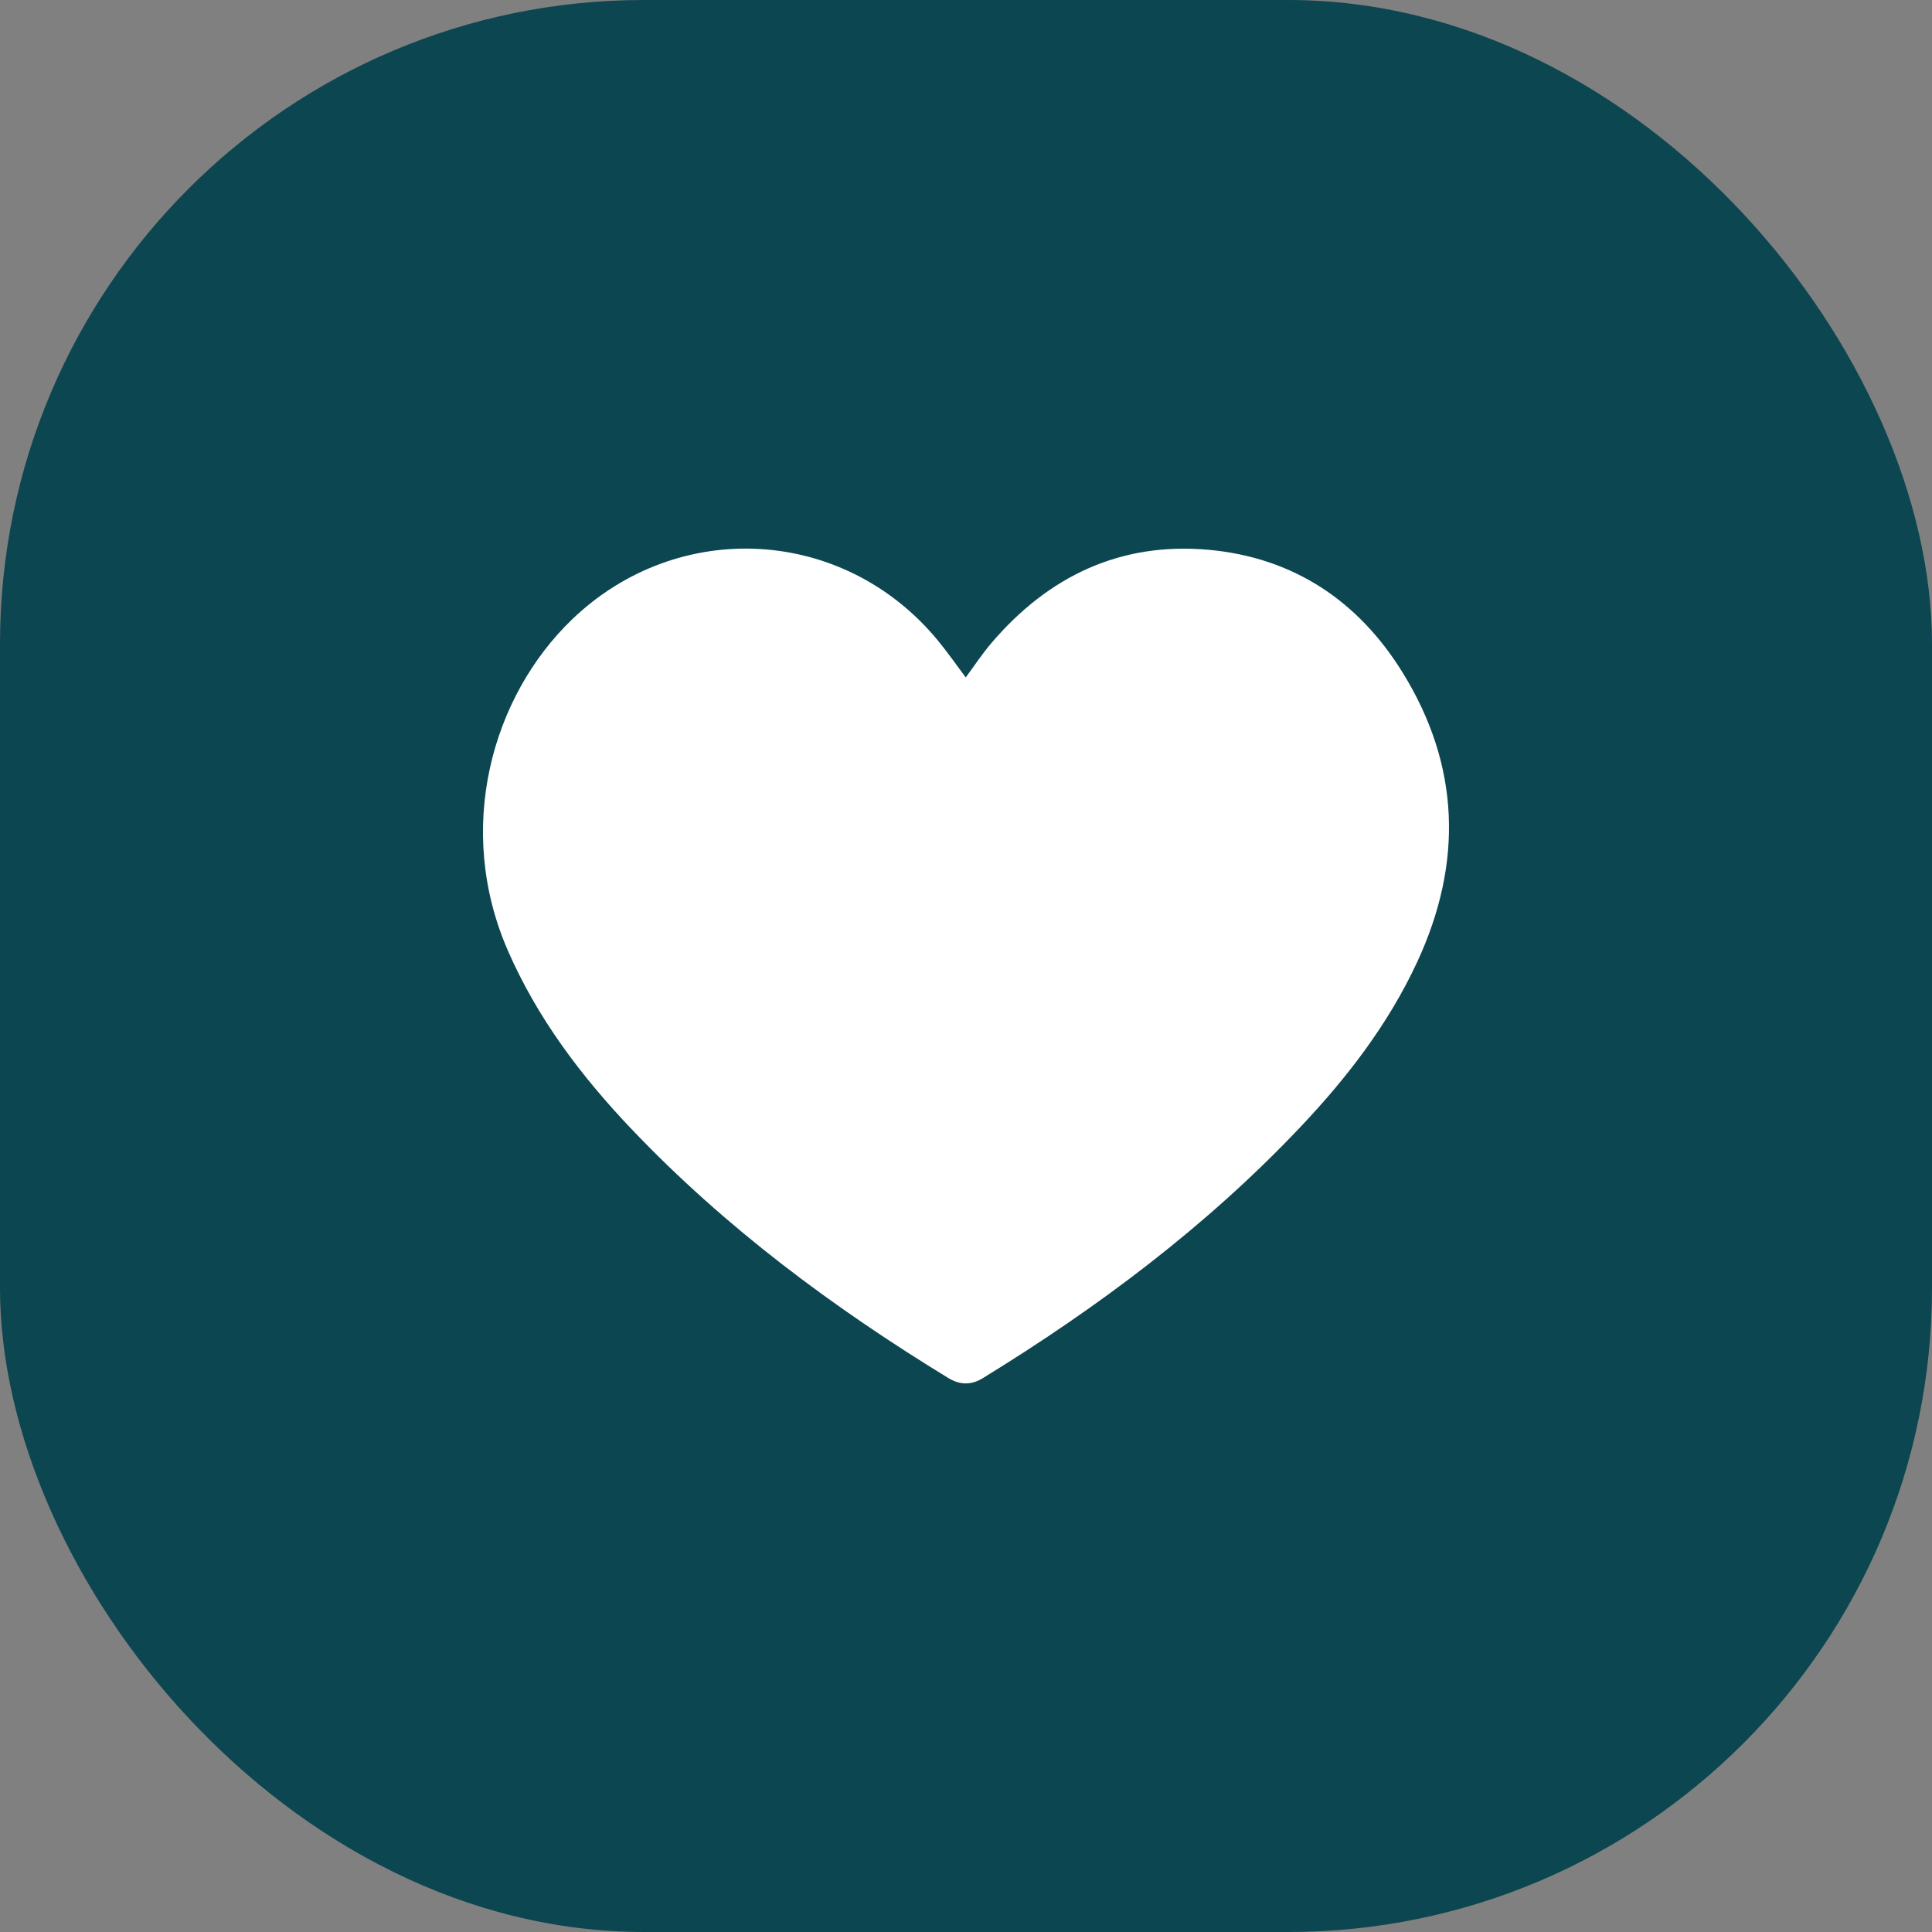
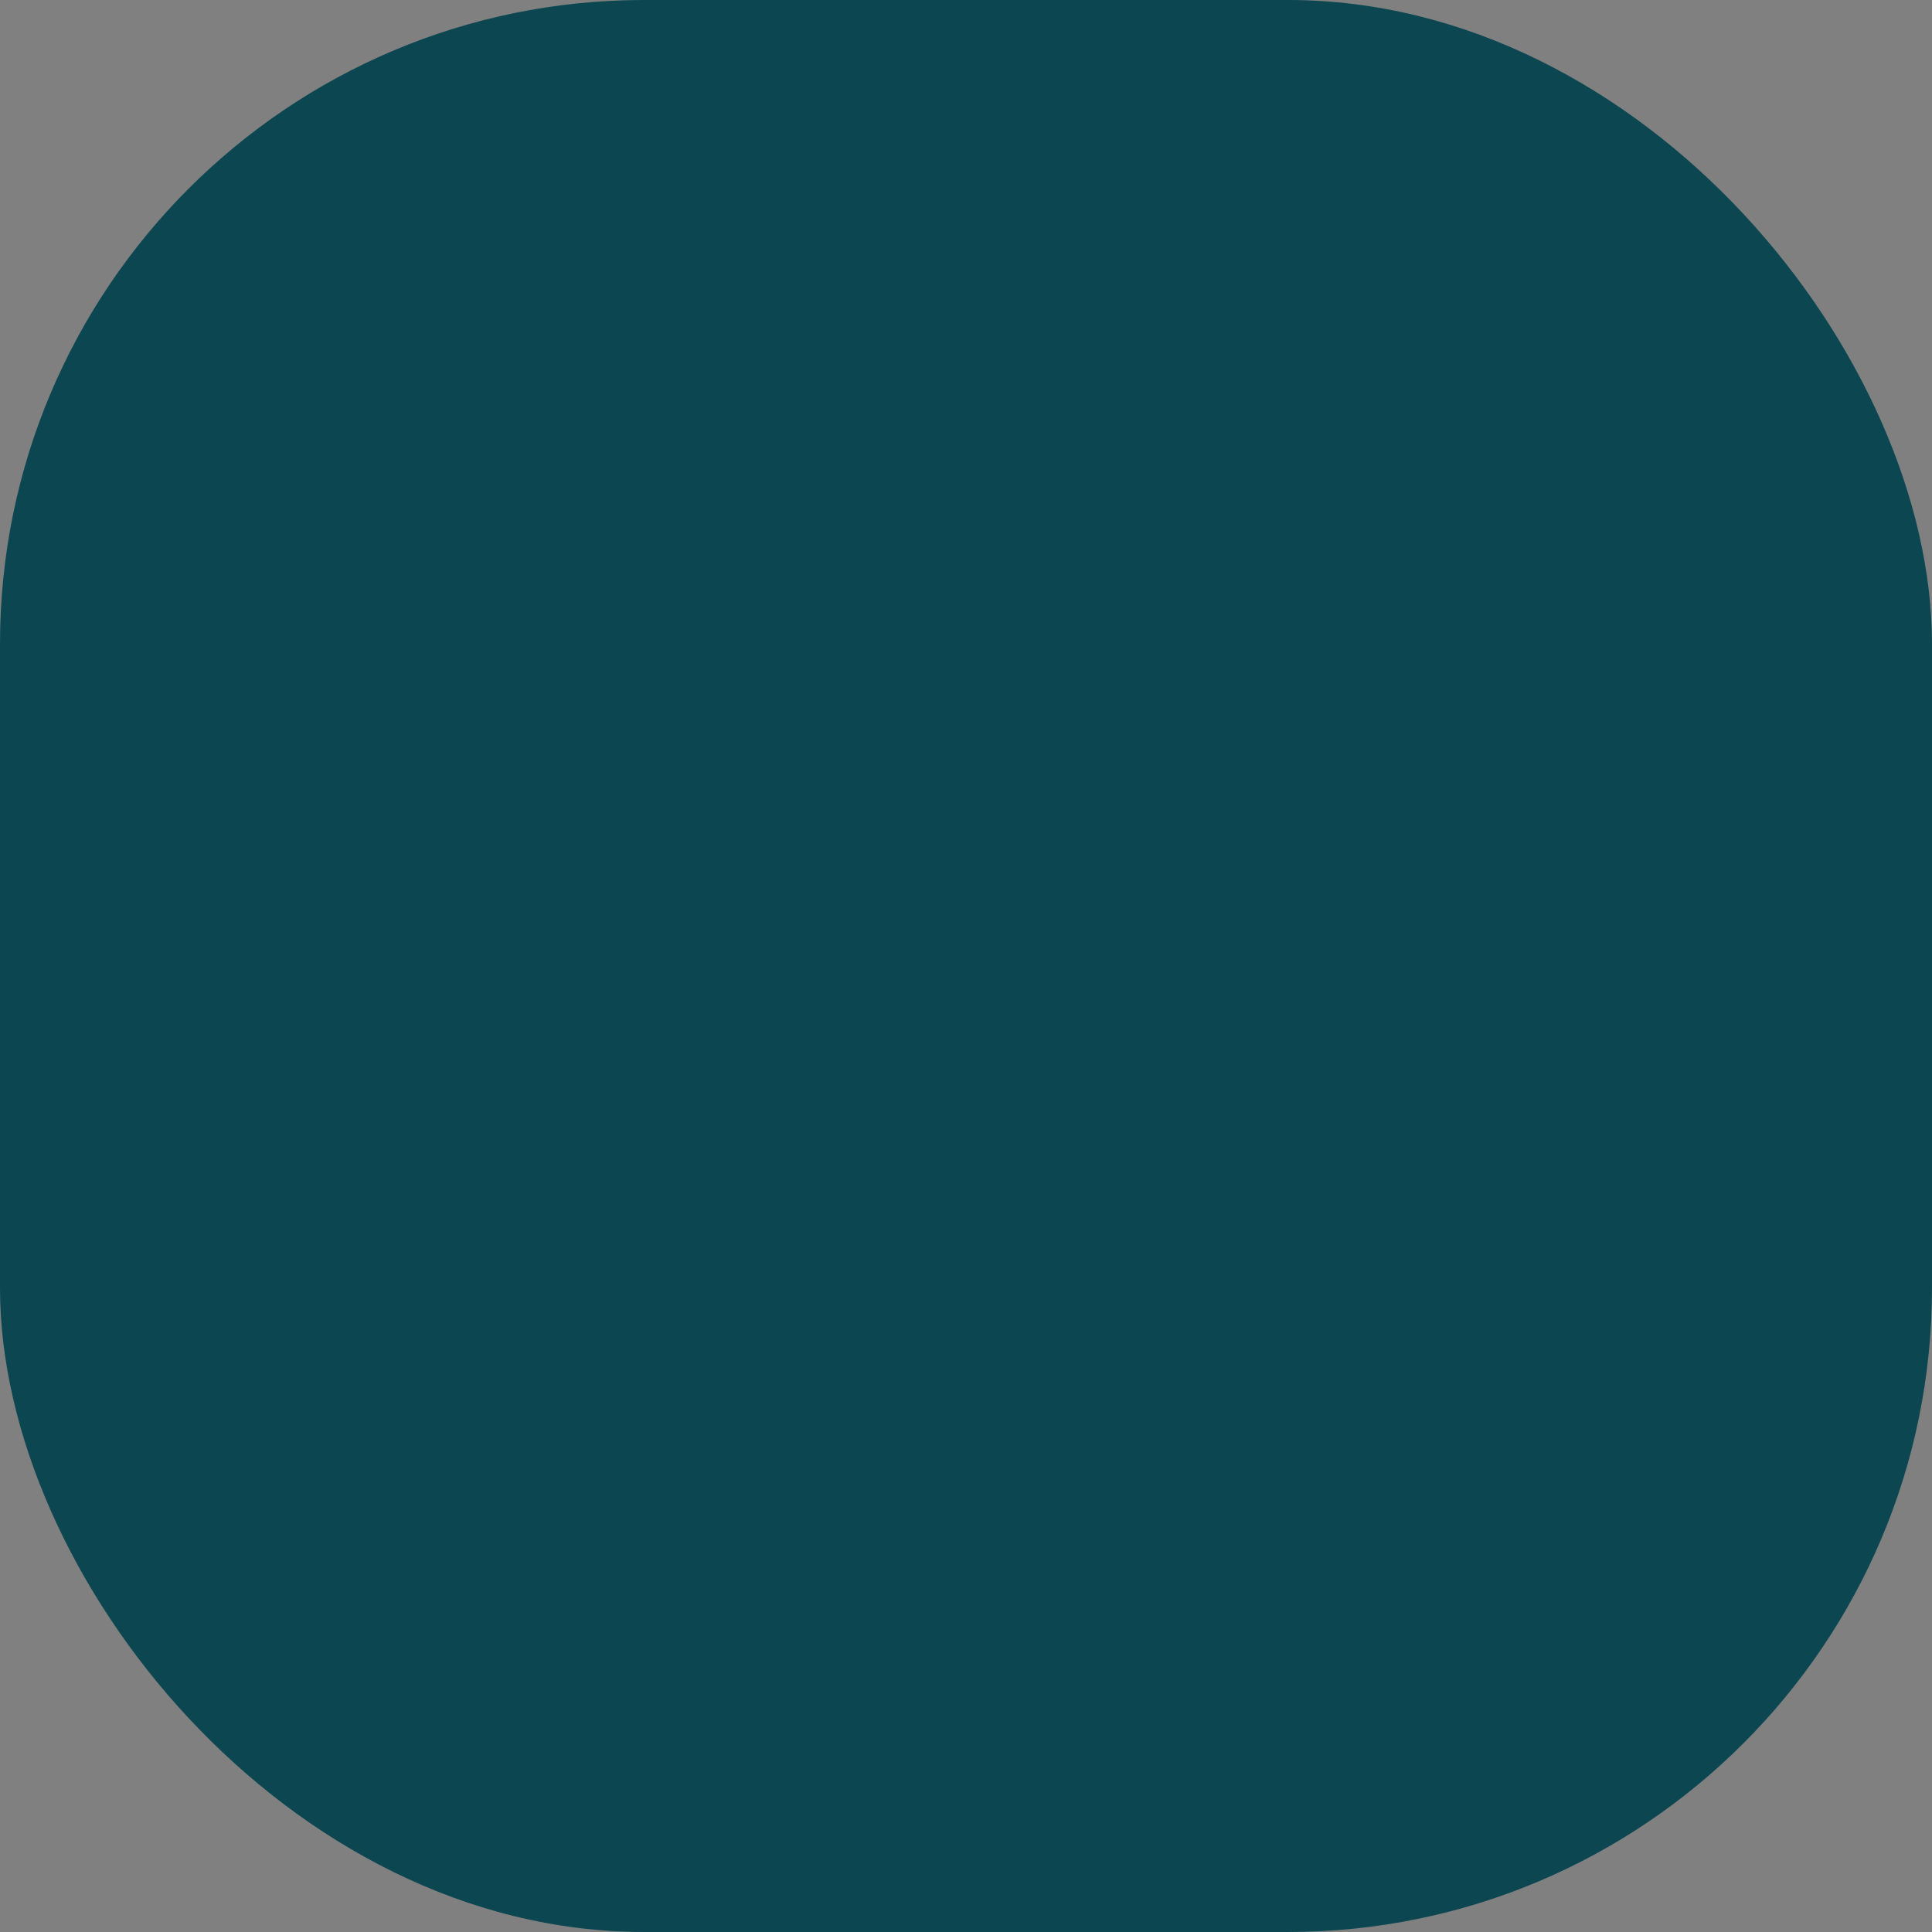
<svg xmlns="http://www.w3.org/2000/svg" width="48" height="48" viewBox="0 0 48 48" fill="none">
  <rect x="0" y="0" width="48" height="48" fill="#808080" stroke="none" />
  <rect width="48" height="48" rx="16" fill="#0C4651" />
-   <path d="M23.993 16.831C24.207 16.543 24.402 16.244 24.633 15.974C26.047 14.318 27.831 13.463 30.022 13.659C32.131 13.849 33.746 14.927 34.847 16.708C36.278 19.023 36.352 21.442 35.208 23.904C34.489 25.452 33.461 26.784 32.296 28.013C29.972 30.468 27.291 32.475 24.419 34.239C24.13 34.417 23.851 34.413 23.56 34.236C20.697 32.487 18.022 30.499 15.7 28.062C14.444 26.743 13.356 25.306 12.62 23.622C11.295 20.591 12.217 17.309 14.21 15.392C16.844 12.859 20.955 13.082 23.289 15.898C23.537 16.197 23.757 16.516 23.994 16.831H23.993Z" fill="white" />
</svg>